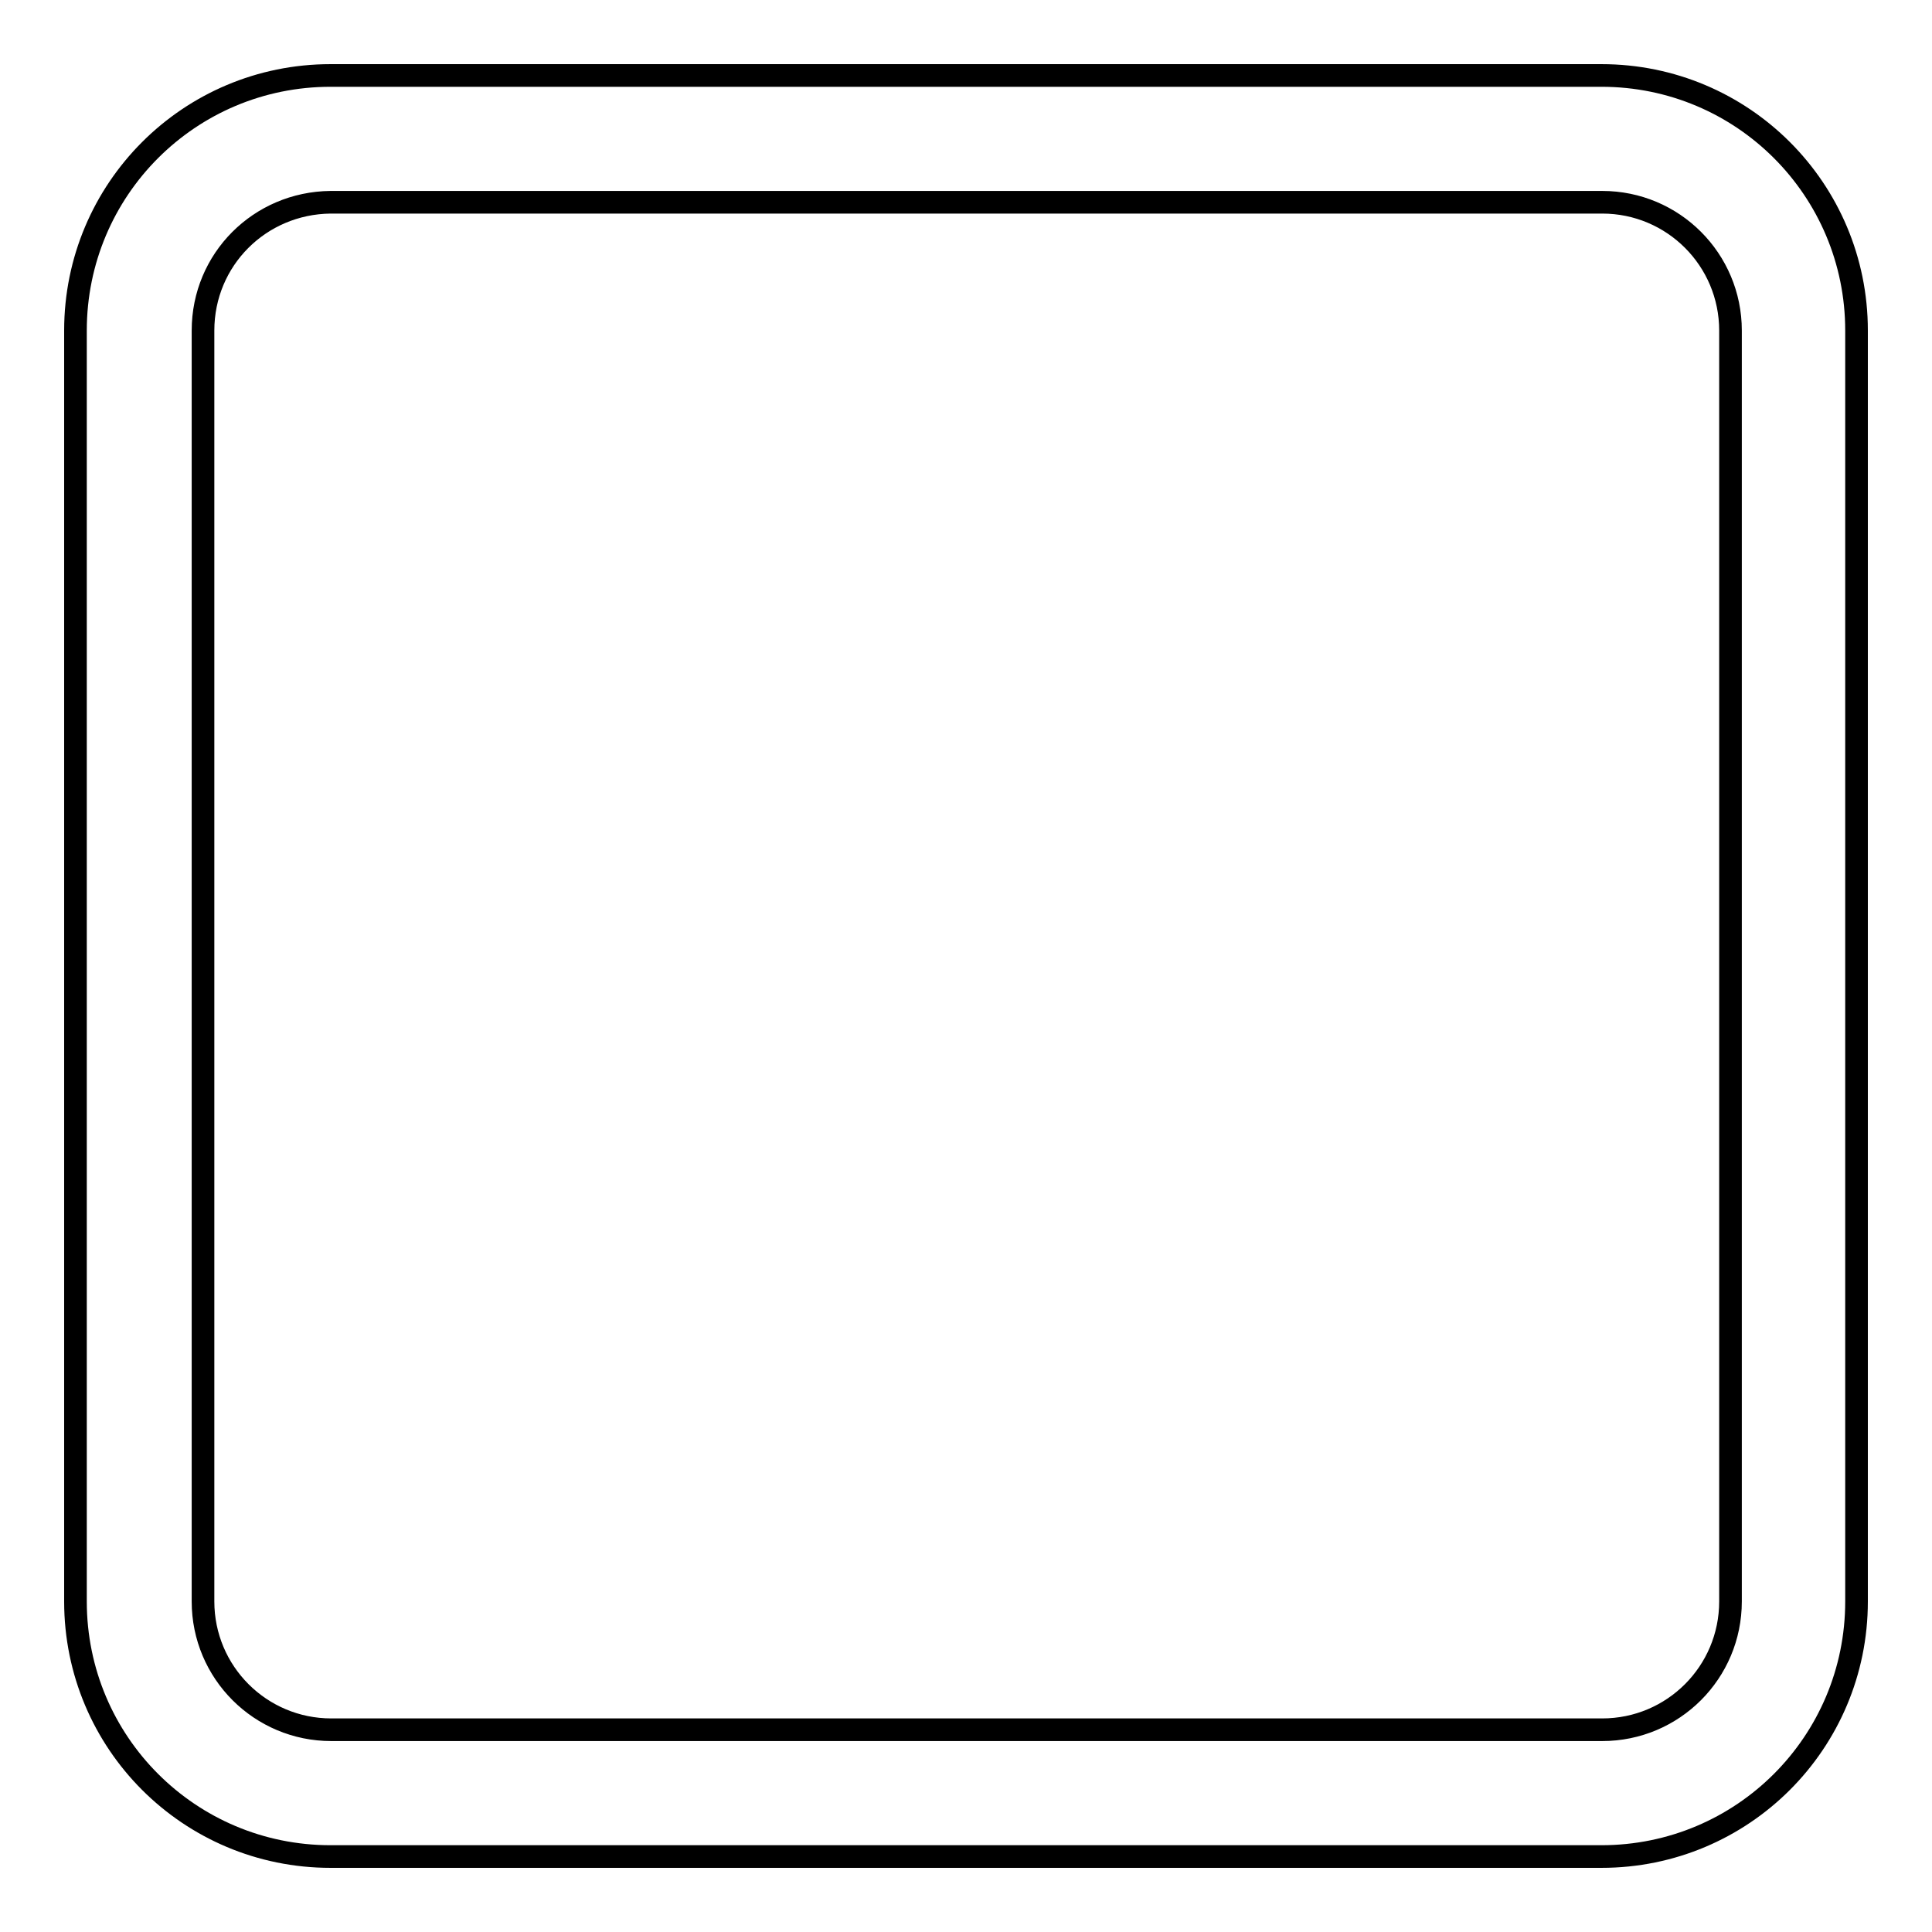
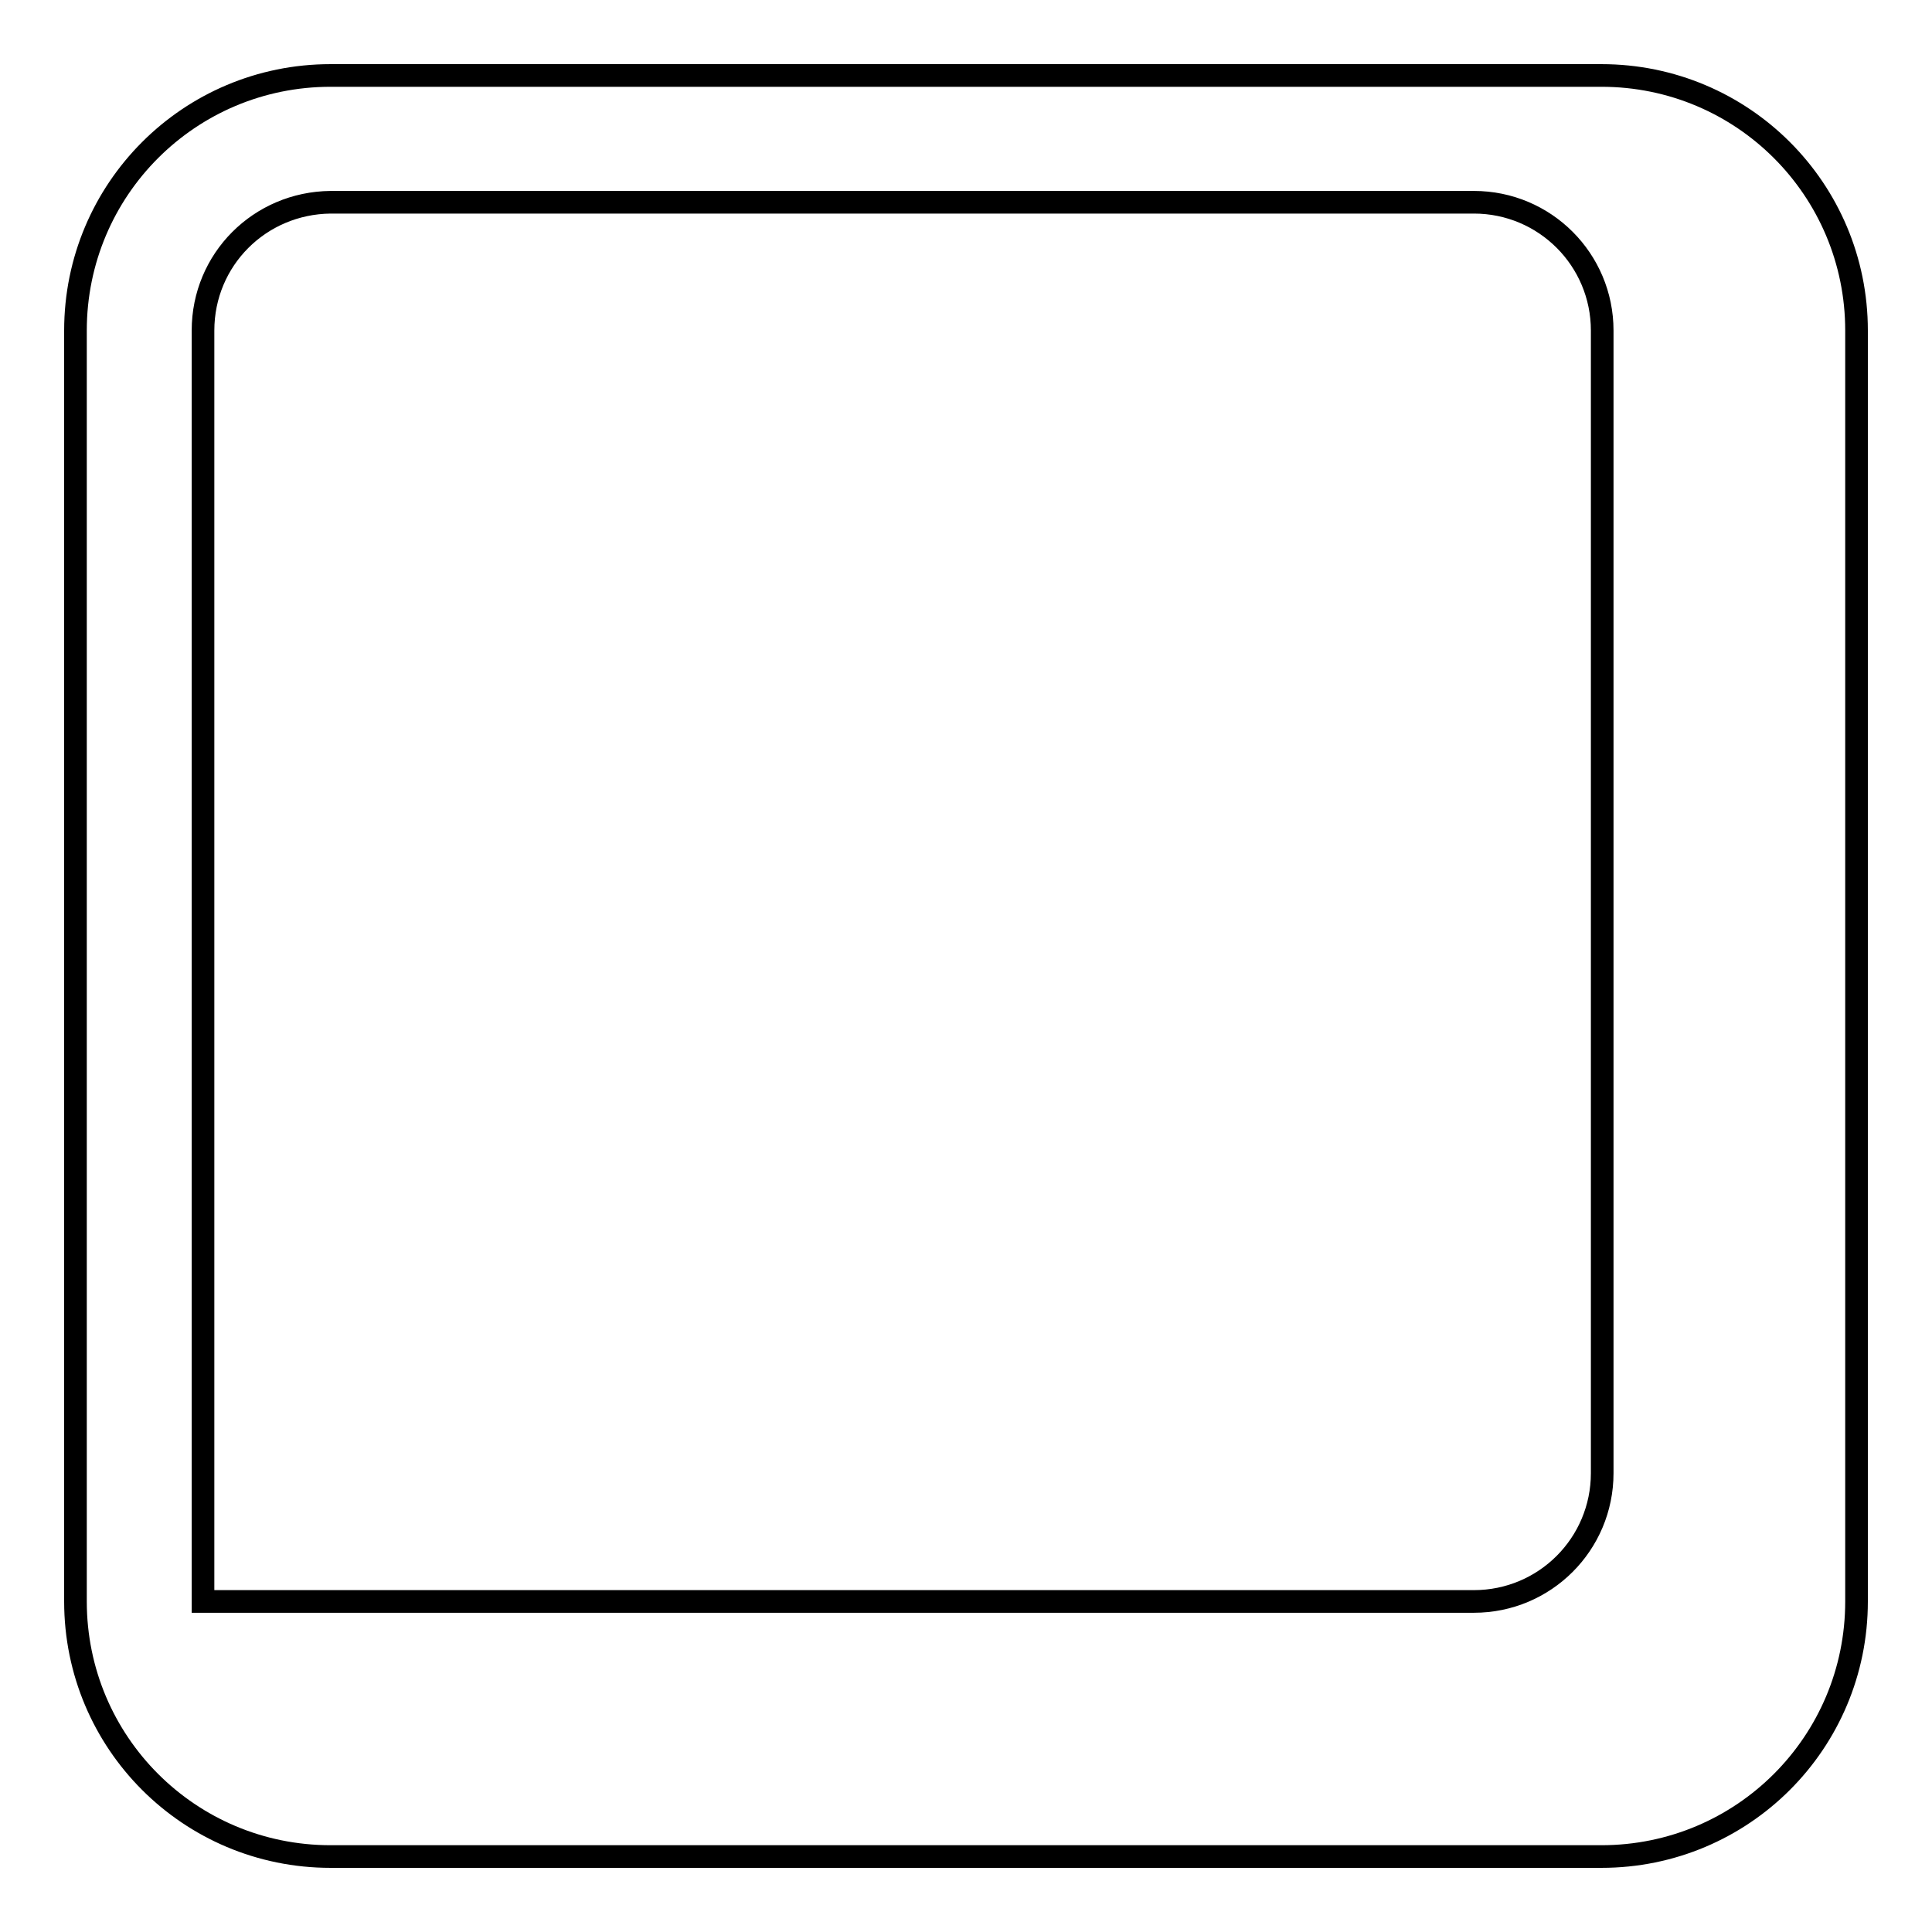
<svg xmlns="http://www.w3.org/2000/svg" version="1.1" x="0px" y="0px" viewBox="0 0 256 256" enable-background="new 0 0 256 256" xml:space="preserve">
  <g>
-     <path stroke-width="3" fill-opacity="0" stroke="#000000" d="M26.9,43.8v168.4c0,9.4,7.6,17,17,17h168.4c9.4,0,17-7.6,17-17V43.8c0-9.4-7.6-17-17-17H43.8 C34.4,26.9,26.9,34.4,26.9,43.8z M10,43.8C10,25.1,25.1,10,43.8,10h168.4c18.7,0,33.8,15.1,33.8,33.8v168.4 c0,18.7-15.1,33.8-33.8,33.8c0,0,0,0,0,0H43.8C25.1,246,10,230.9,10,212.2c0,0,0,0,0,0V43.8z" />
+     <path stroke-width="3" fill-opacity="0" stroke="#000000" d="M26.9,43.8v168.4h168.4c9.4,0,17-7.6,17-17V43.8c0-9.4-7.6-17-17-17H43.8 C34.4,26.9,26.9,34.4,26.9,43.8z M10,43.8C10,25.1,25.1,10,43.8,10h168.4c18.7,0,33.8,15.1,33.8,33.8v168.4 c0,18.7-15.1,33.8-33.8,33.8c0,0,0,0,0,0H43.8C25.1,246,10,230.9,10,212.2c0,0,0,0,0,0V43.8z" />
  </g>
</svg>